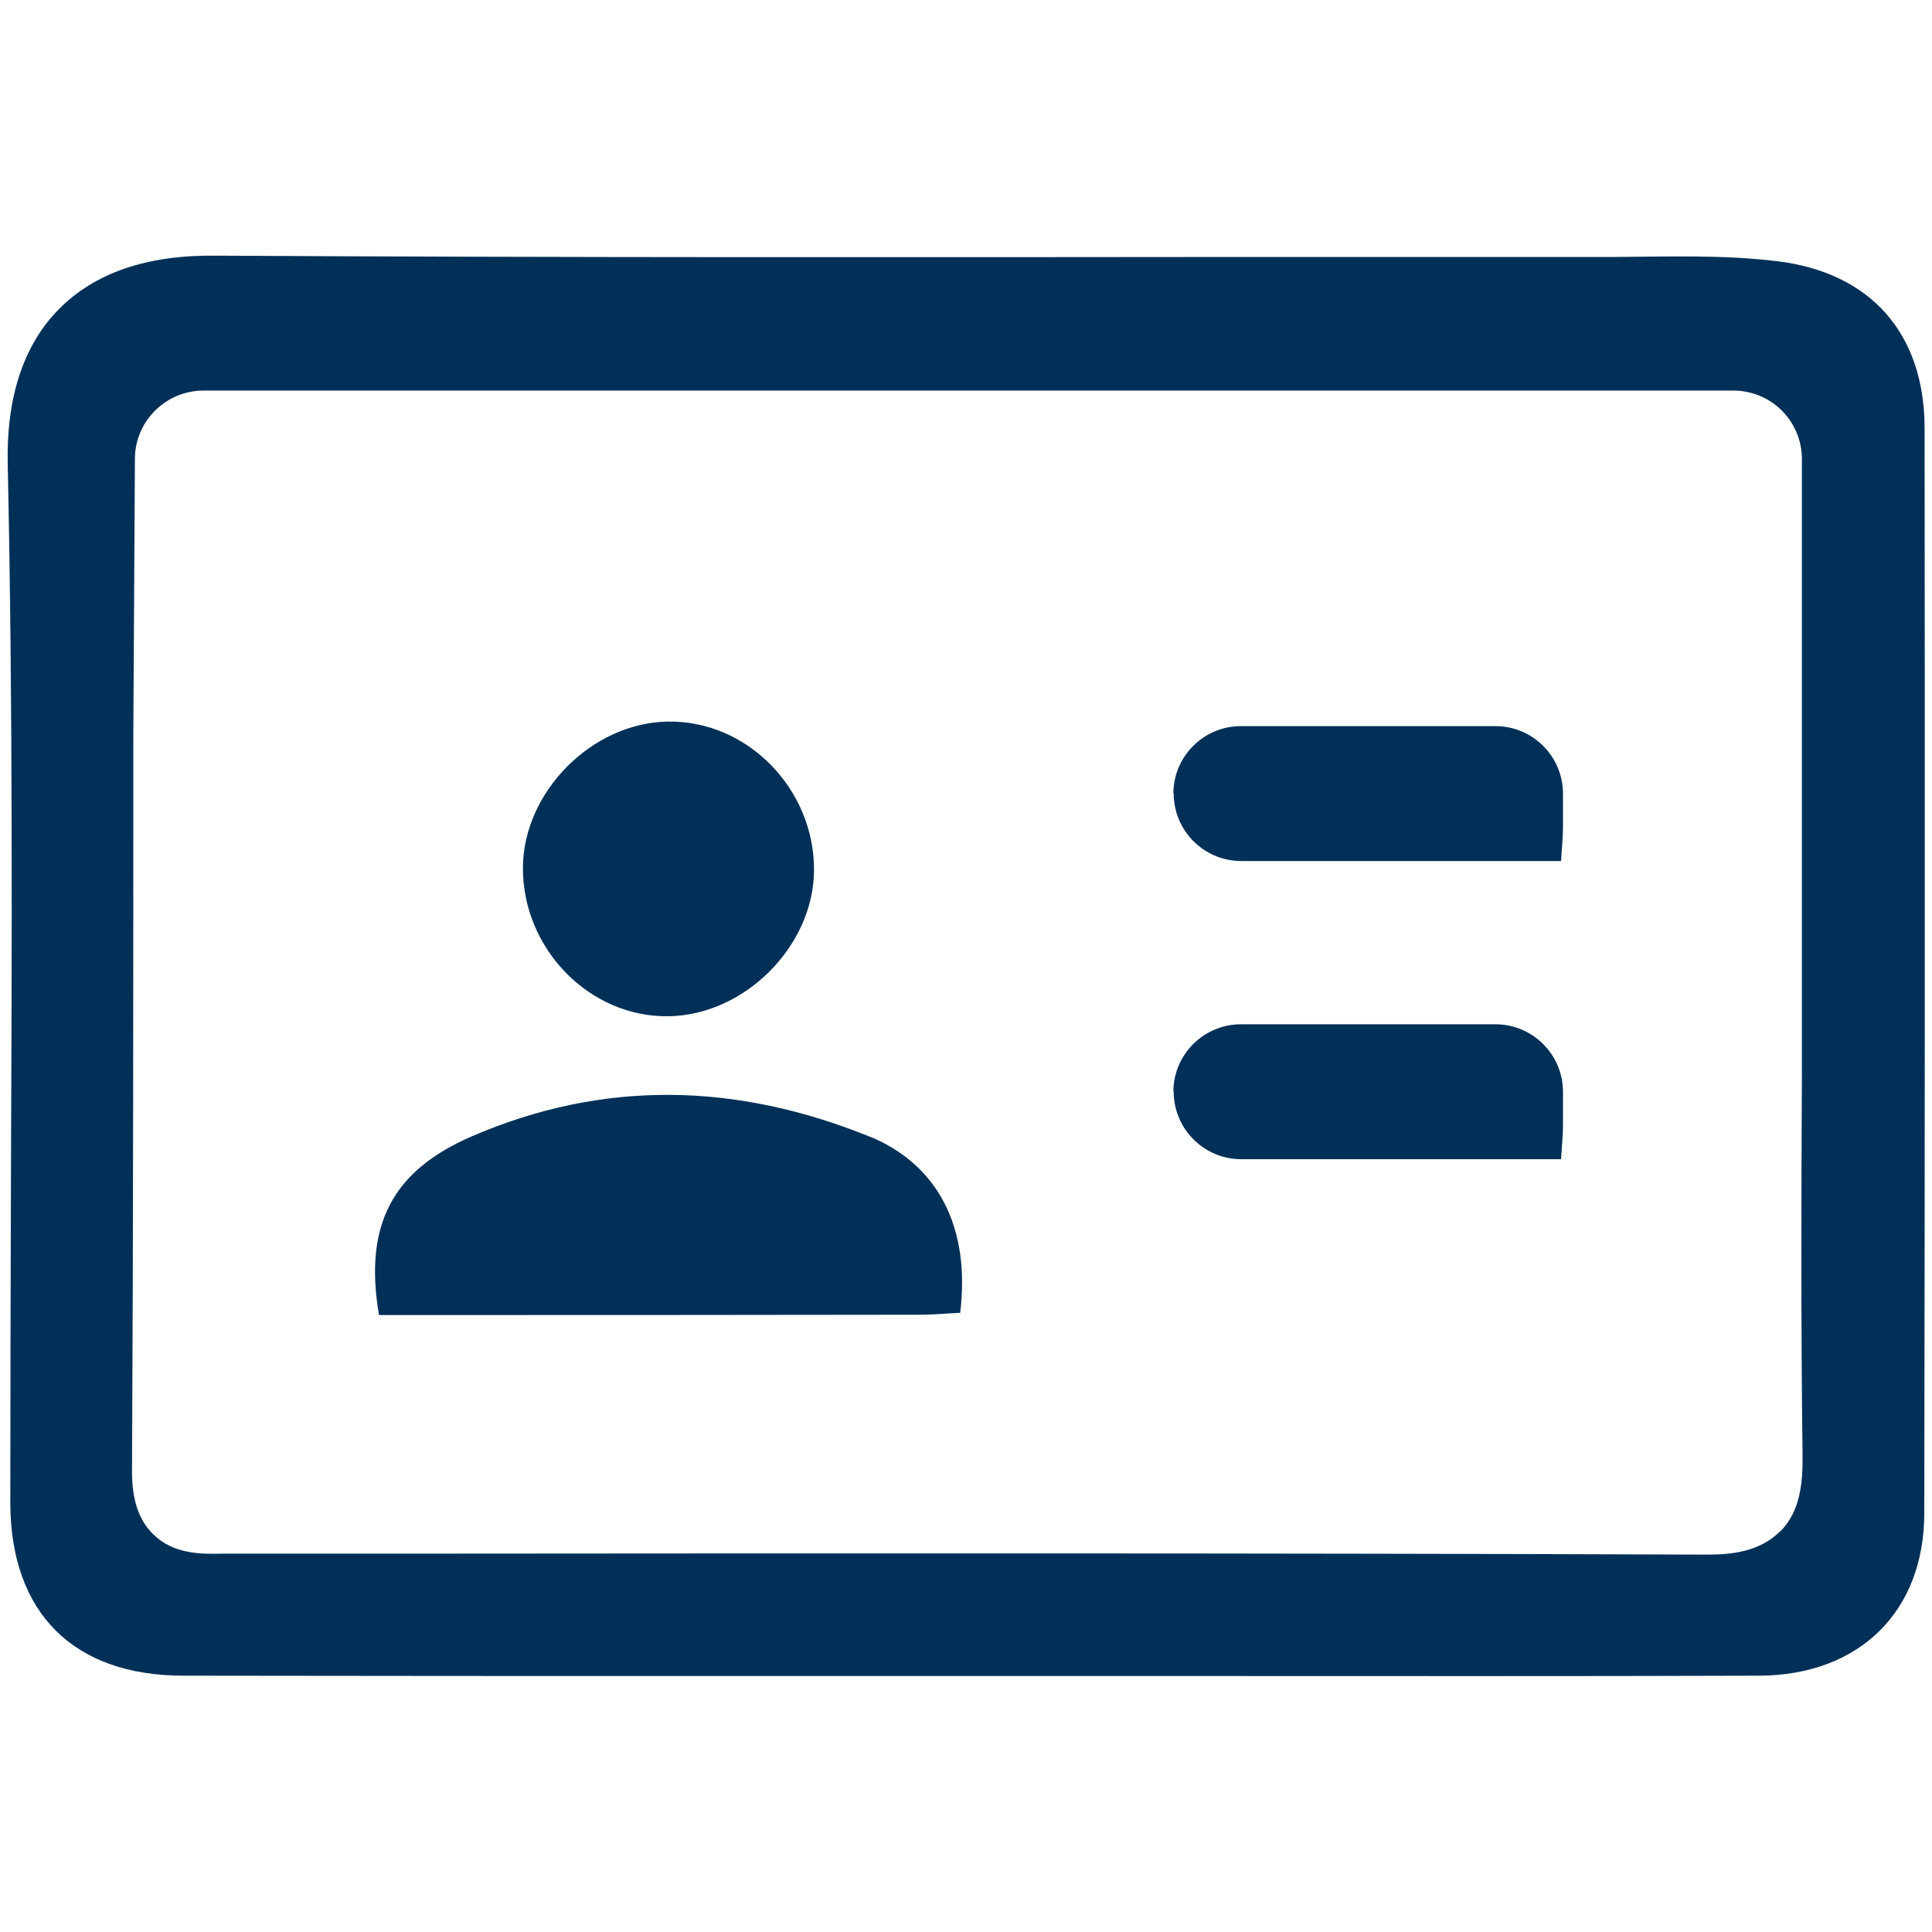
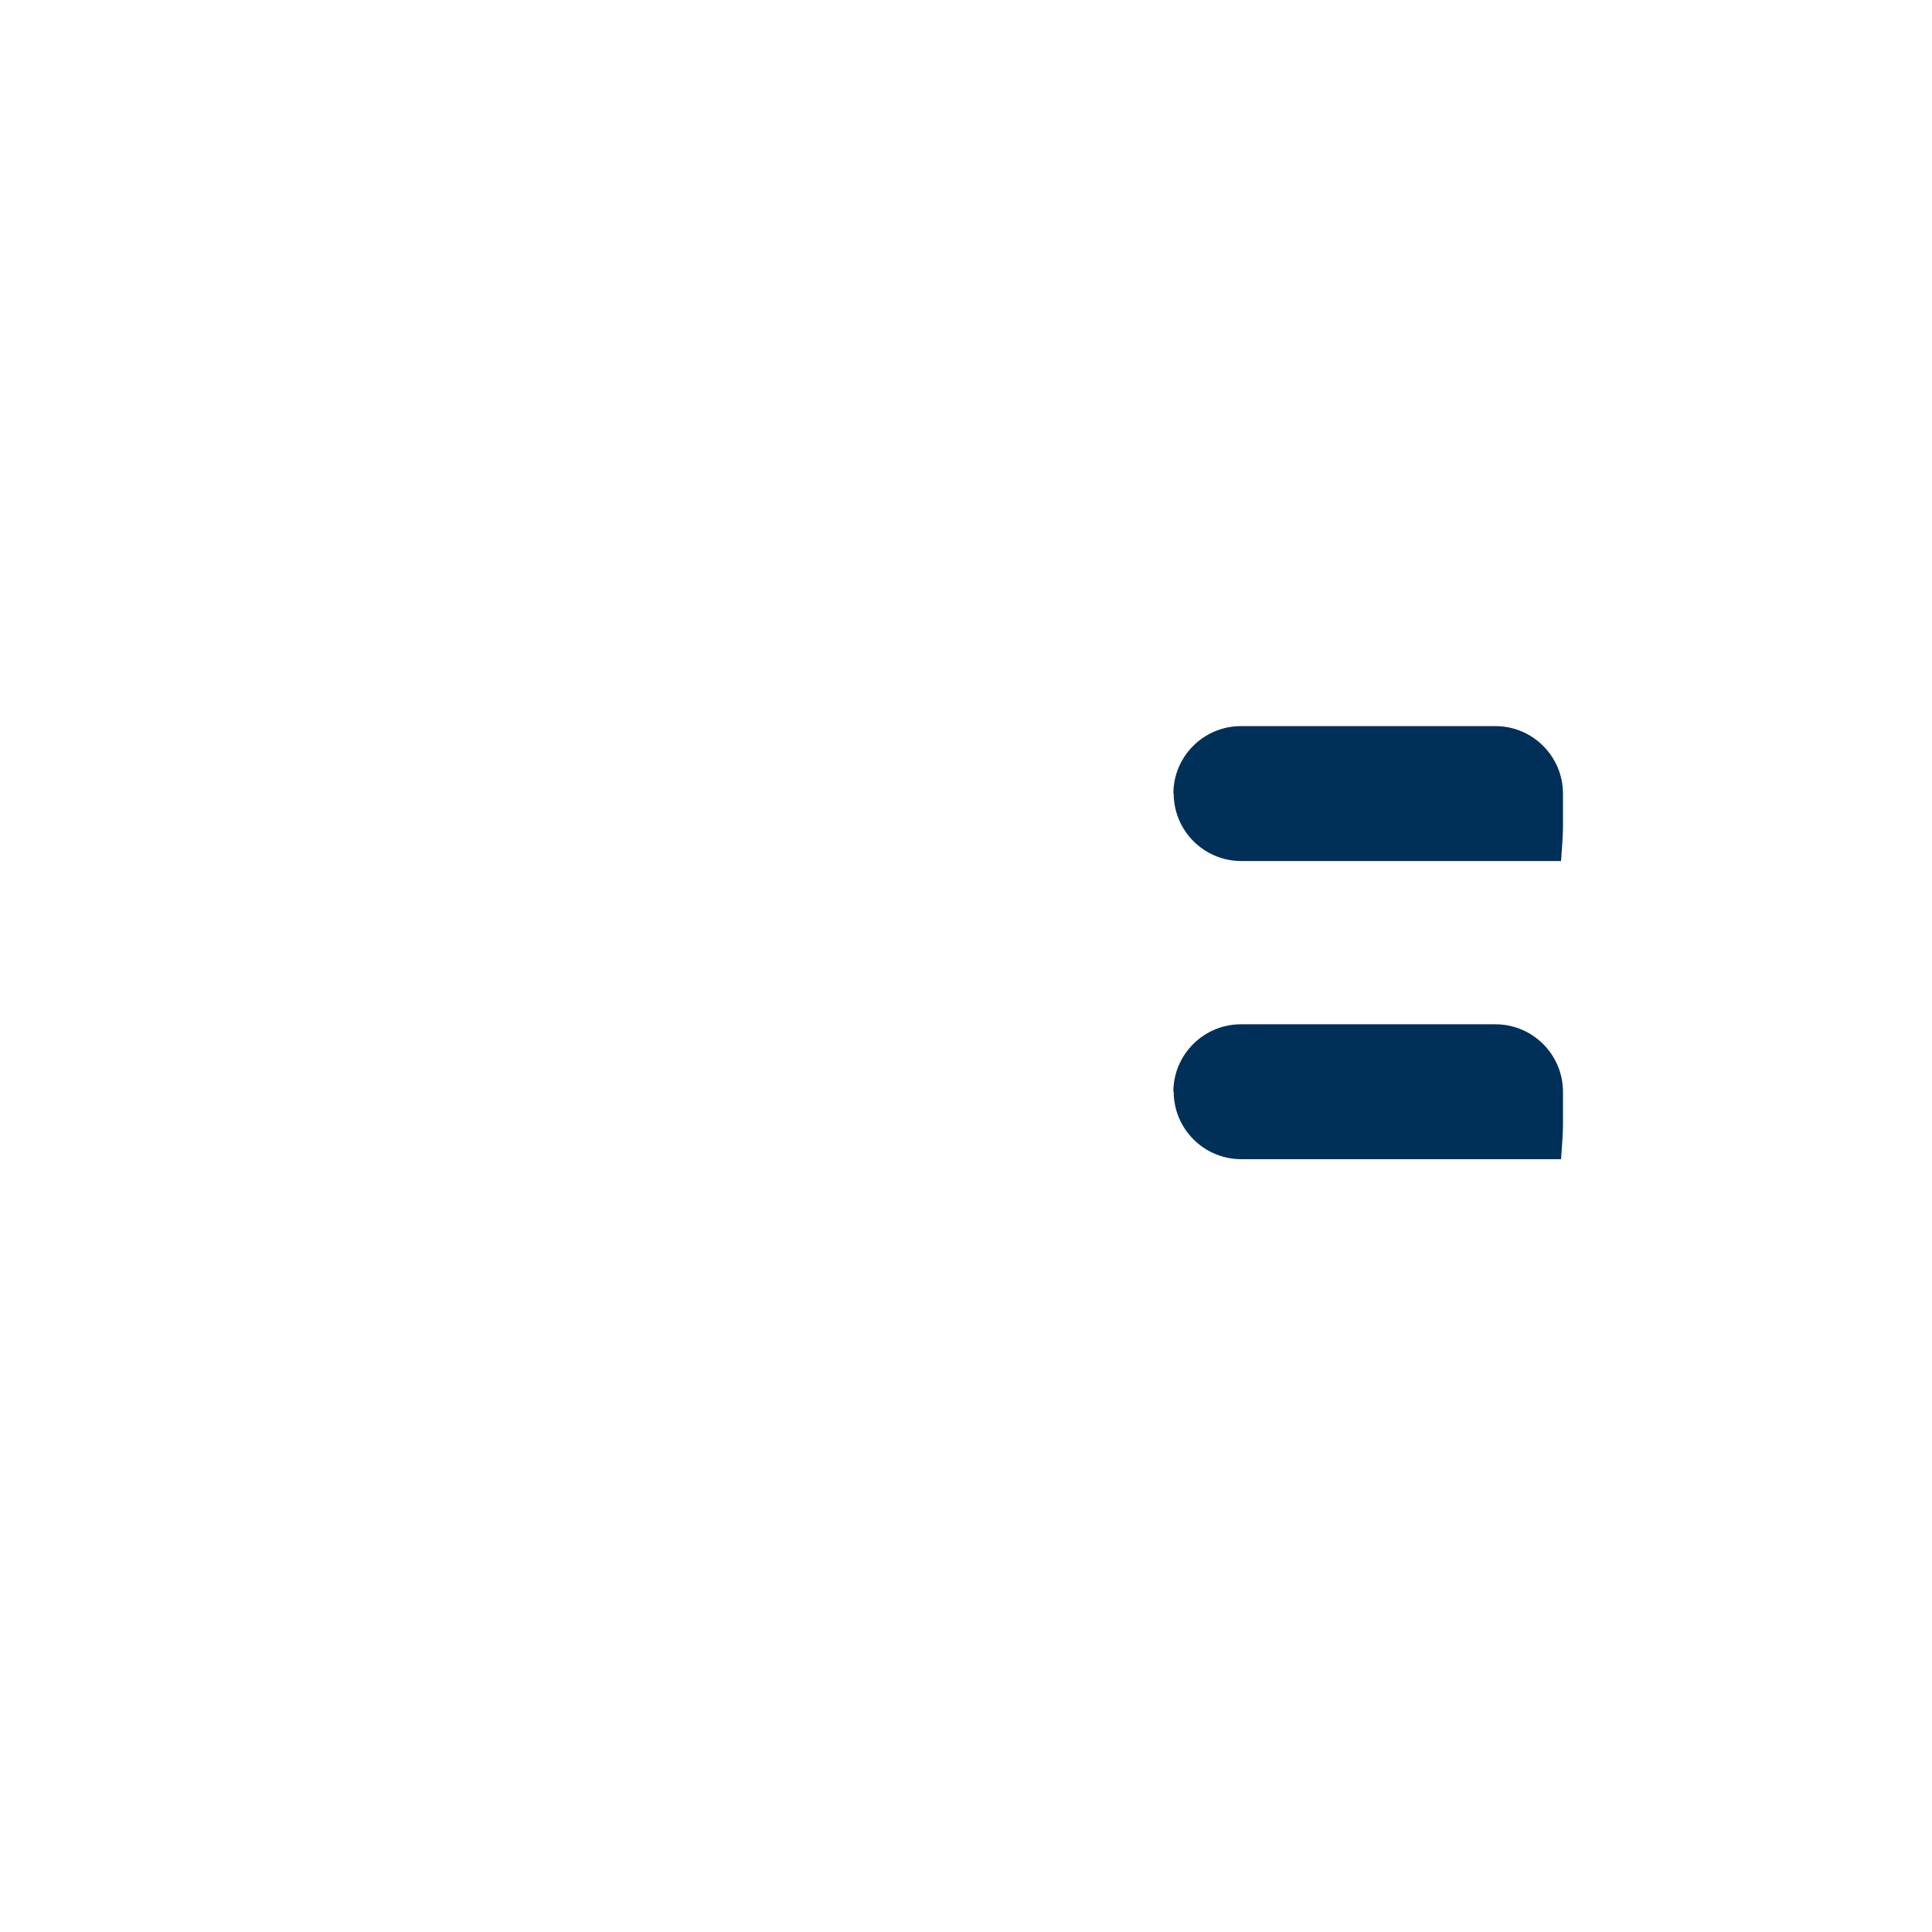
<svg xmlns="http://www.w3.org/2000/svg" id="Capa_1" data-name="Capa 1" viewBox="0 0 60 60" width="600" height="600">
  <defs>
    <style>
      .cls-1 {
        fill: #003057;
        stroke-width: 0px;
      }
    </style>
  </defs>
-   <path class="cls-1" d="M55.17,8.11c-1.63-.2-3.33-.14-4.99-.13h-11.34c-10.52.01-21.41.02-32.11-.04-2.18-.03-3.79.54-4.9,1.66C.73,10.71.19,12.35.24,14.43c.16,7.41.13,14.93.1,22.21-.01,3.35-.02,6.69-.02,10.04.01,3.41,1.96,5.36,5.38,5.36,5.69.01,11.39.01,17.08.01h14.37c5.83,0,11.66.01,17.48-.01,3.11-.01,5.13-1.99,5.13-5.05.02-11.23.02-22.47.01-33.71-.01-2.93-1.68-4.82-4.59-5.17ZM55.28,47.56c-.64.64-1.53.72-2.25.72h-.04c-13.55-.05-27.34-.04-40.66-.03h-5.42c-.69.02-1.55.01-2.17-.62-.44-.44-.64-1.07-.64-1.92.04-7.61.04-15.22.04-22.82l.05-8.64c0-1.17.96-2.12,2.13-2.12h47.51c1.18,0,2.13.95,2.13,2.13v19.1c-.02,3.87-.03,7.88.02,11.81.01.86-.06,1.75-.69,2.39Z" />
-   <path class="cls-1" d="M27.01,35.3c-4.12-1.67-8.25-1.79-12.38,0-2.43,1.06-3.34,2.73-2.86,5.54,5.58,0,11.19,0,16.8-.01.43,0,.84-.04,1.25-.06.32-2.64-.68-4.59-2.8-5.47Z" />
-   <path class="cls-1" d="M20.79,31.56c2.35-.05,4.47-2.18,4.49-4.52.02-2.54-2.08-4.68-4.55-4.63-2.35.04-4.47,2.18-4.49,4.52-.02,2.54,2.08,4.68,4.54,4.63Z" />
  <path class="cls-1" d="M36.45,33.9h0c0,1.16.94,2.1,2.1,2.1h9.93c.03-.47.06-.77.06-1.07,0-.34,0-.68,0-1.02,0-1.16-.94-2.1-2.1-2.1h-7.9c-1.16,0-2.1.94-2.1,2.1Z" />
  <path class="cls-1" d="M36.45,24.64h0c0,1.16.94,2.1,2.1,2.1h9.93c.03-.47.06-.77.06-1.07,0-.34,0-.68,0-1.02,0-1.16-.94-2.1-2.1-2.1h-7.9c-1.16,0-2.1.94-2.1,2.1Z" />
</svg>